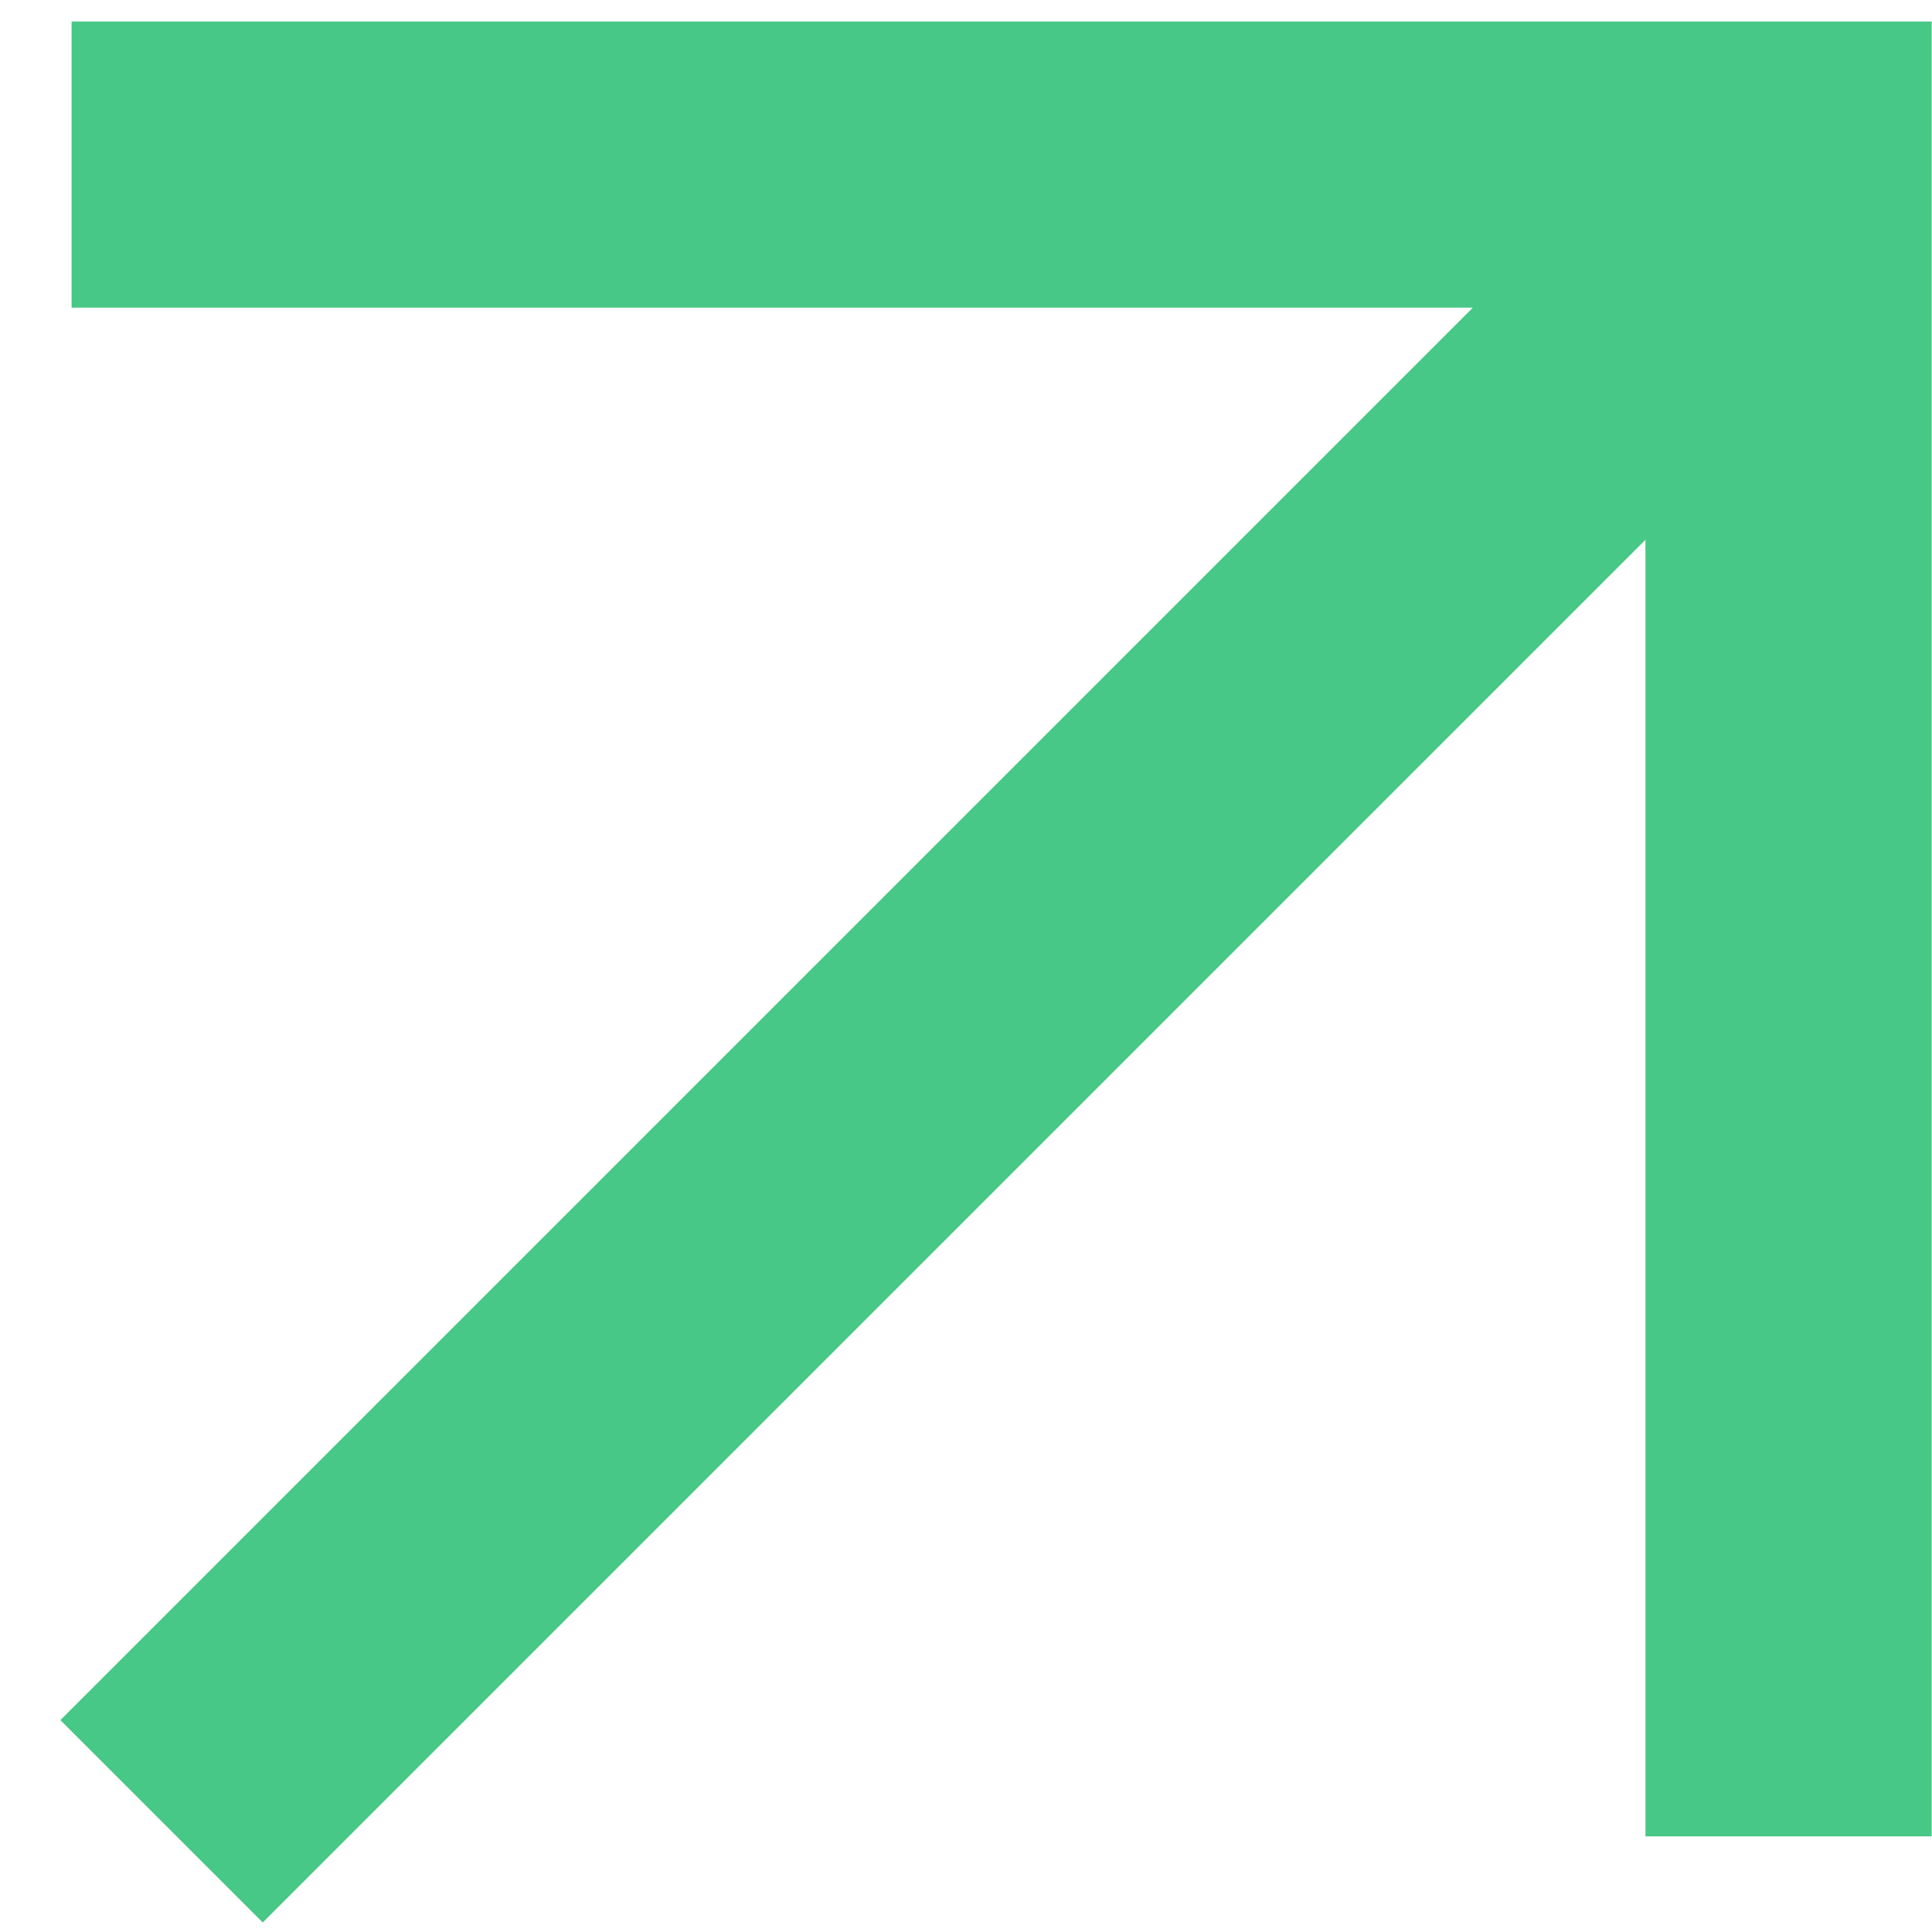
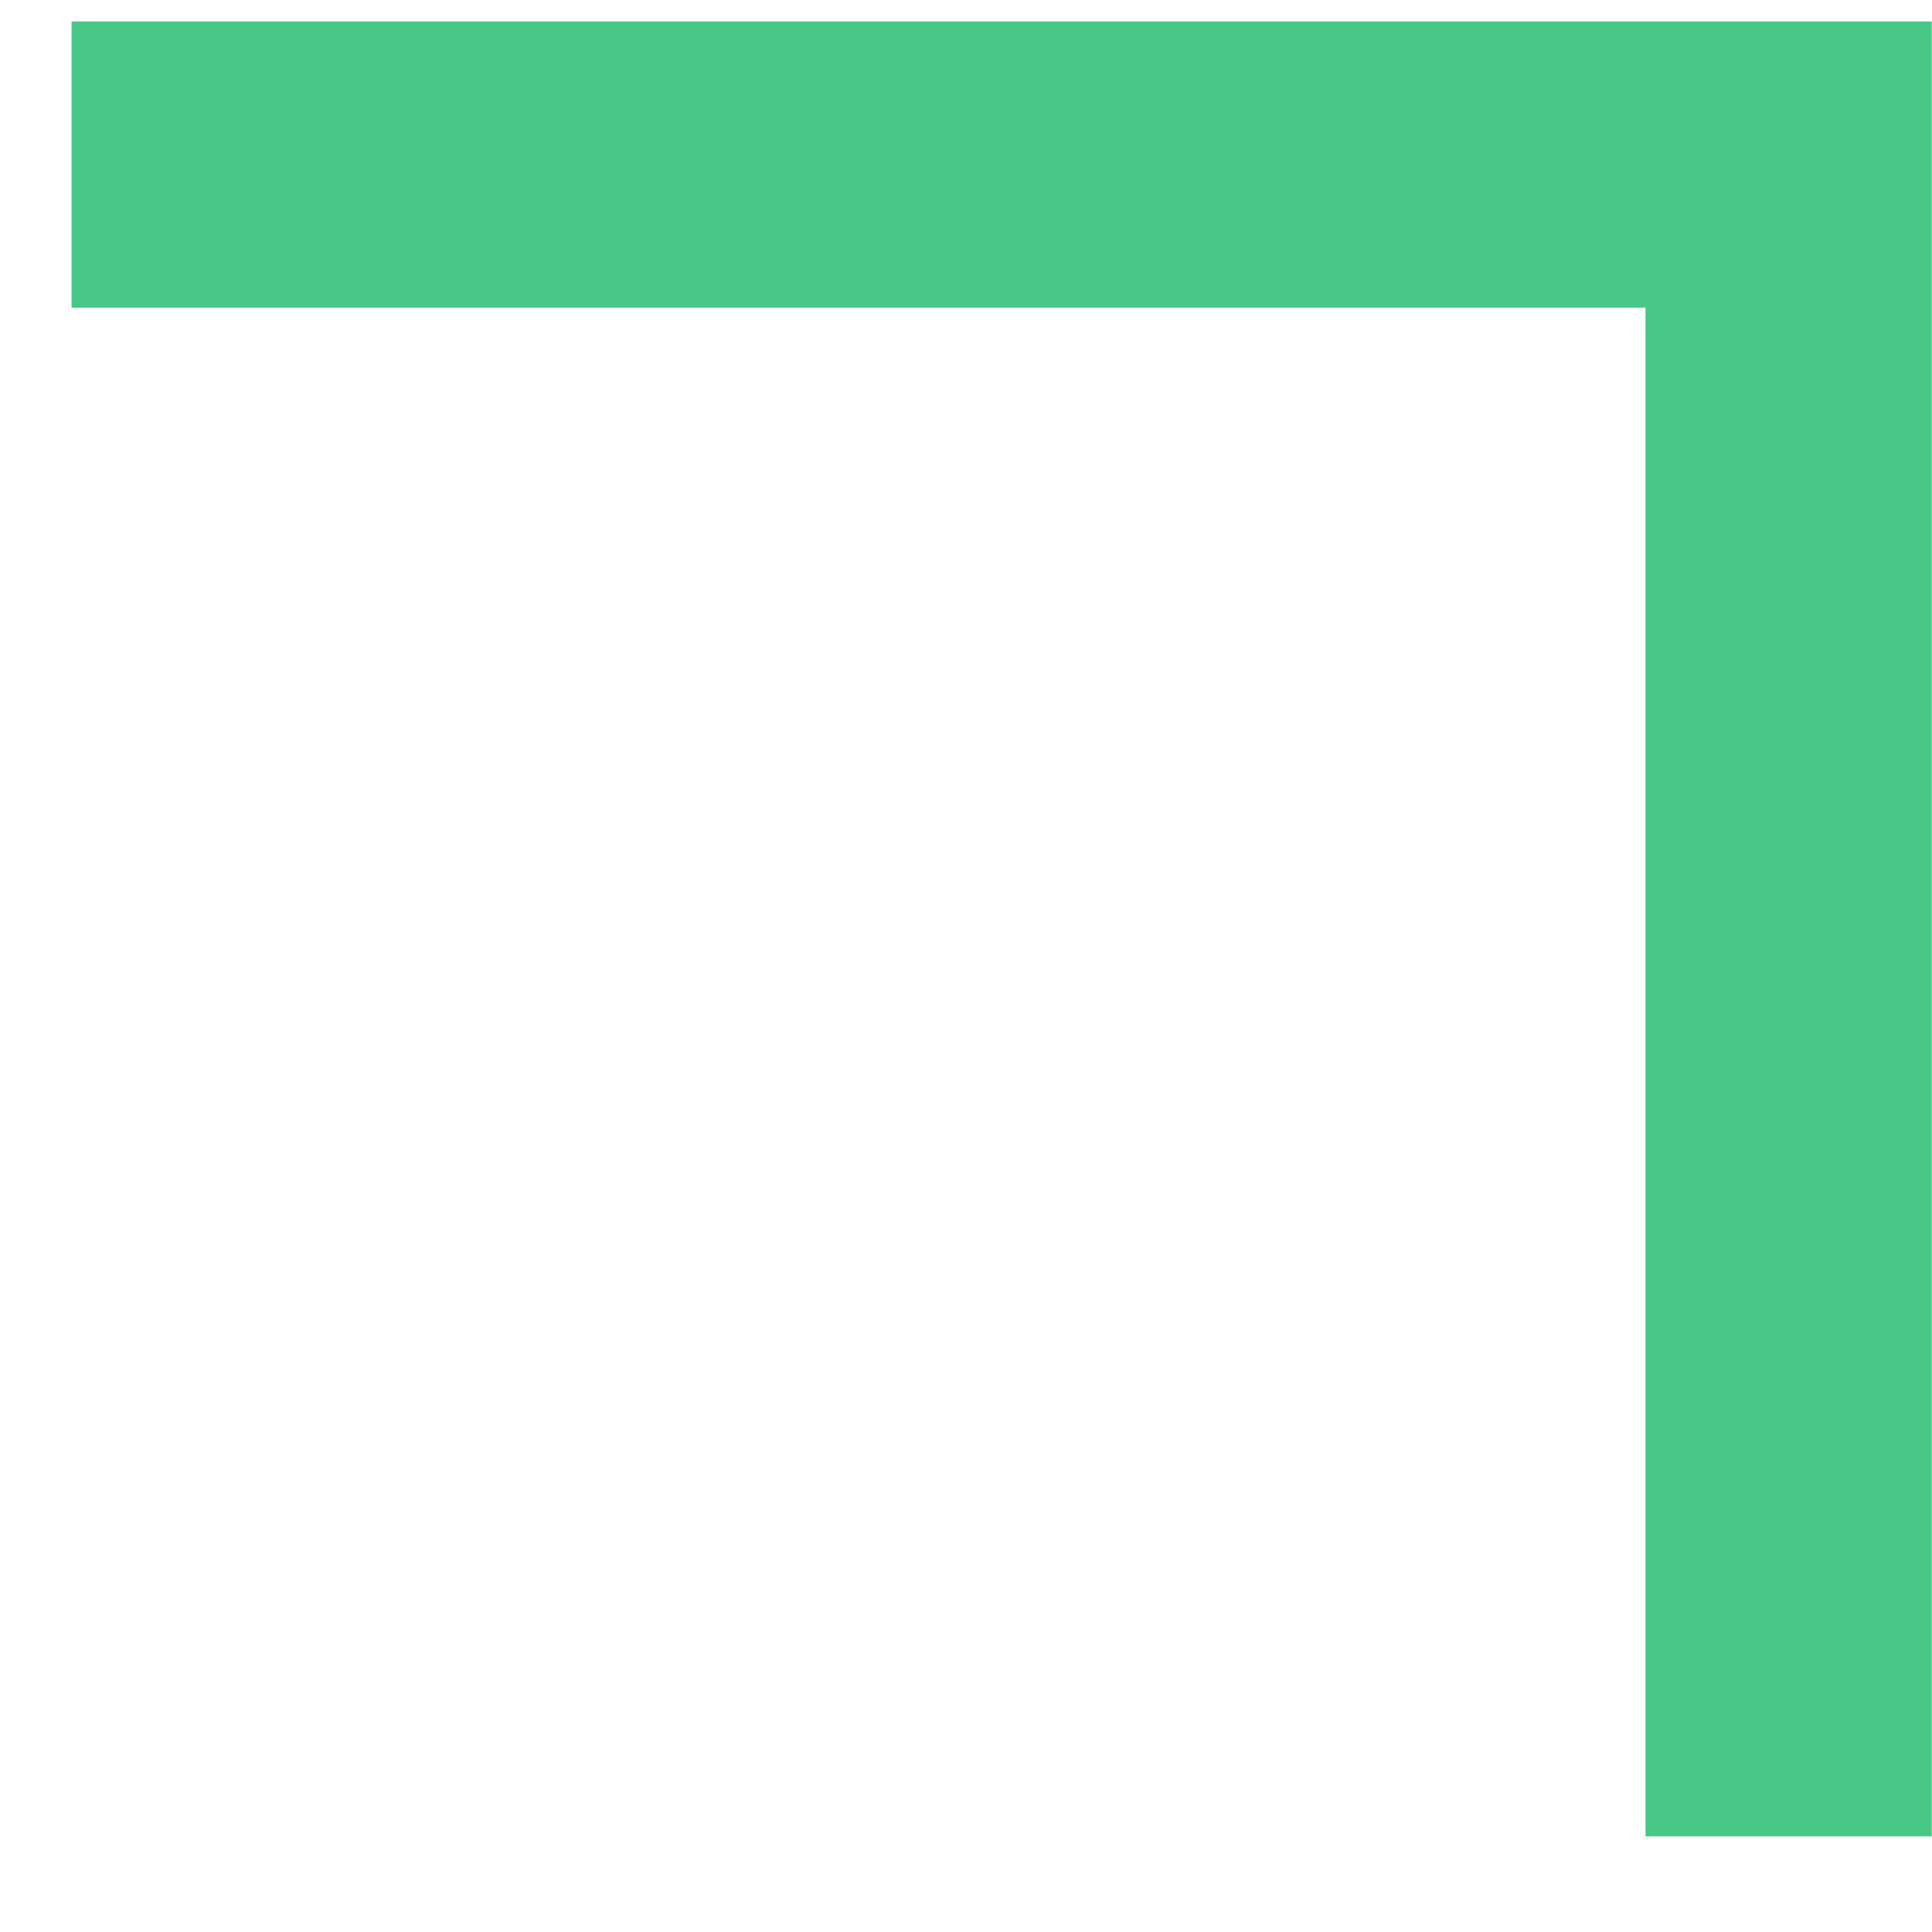
<svg xmlns="http://www.w3.org/2000/svg" width="27" height="27" viewBox="0 0 27 27" fill="none">
  <path d="M24.996 25.664L24.996 2.3H1" stroke="#48C886" stroke-width="4" />
-   <path d="M24.991 2.72L2.258 25.453" stroke="#48C886" stroke-width="4" />
</svg>